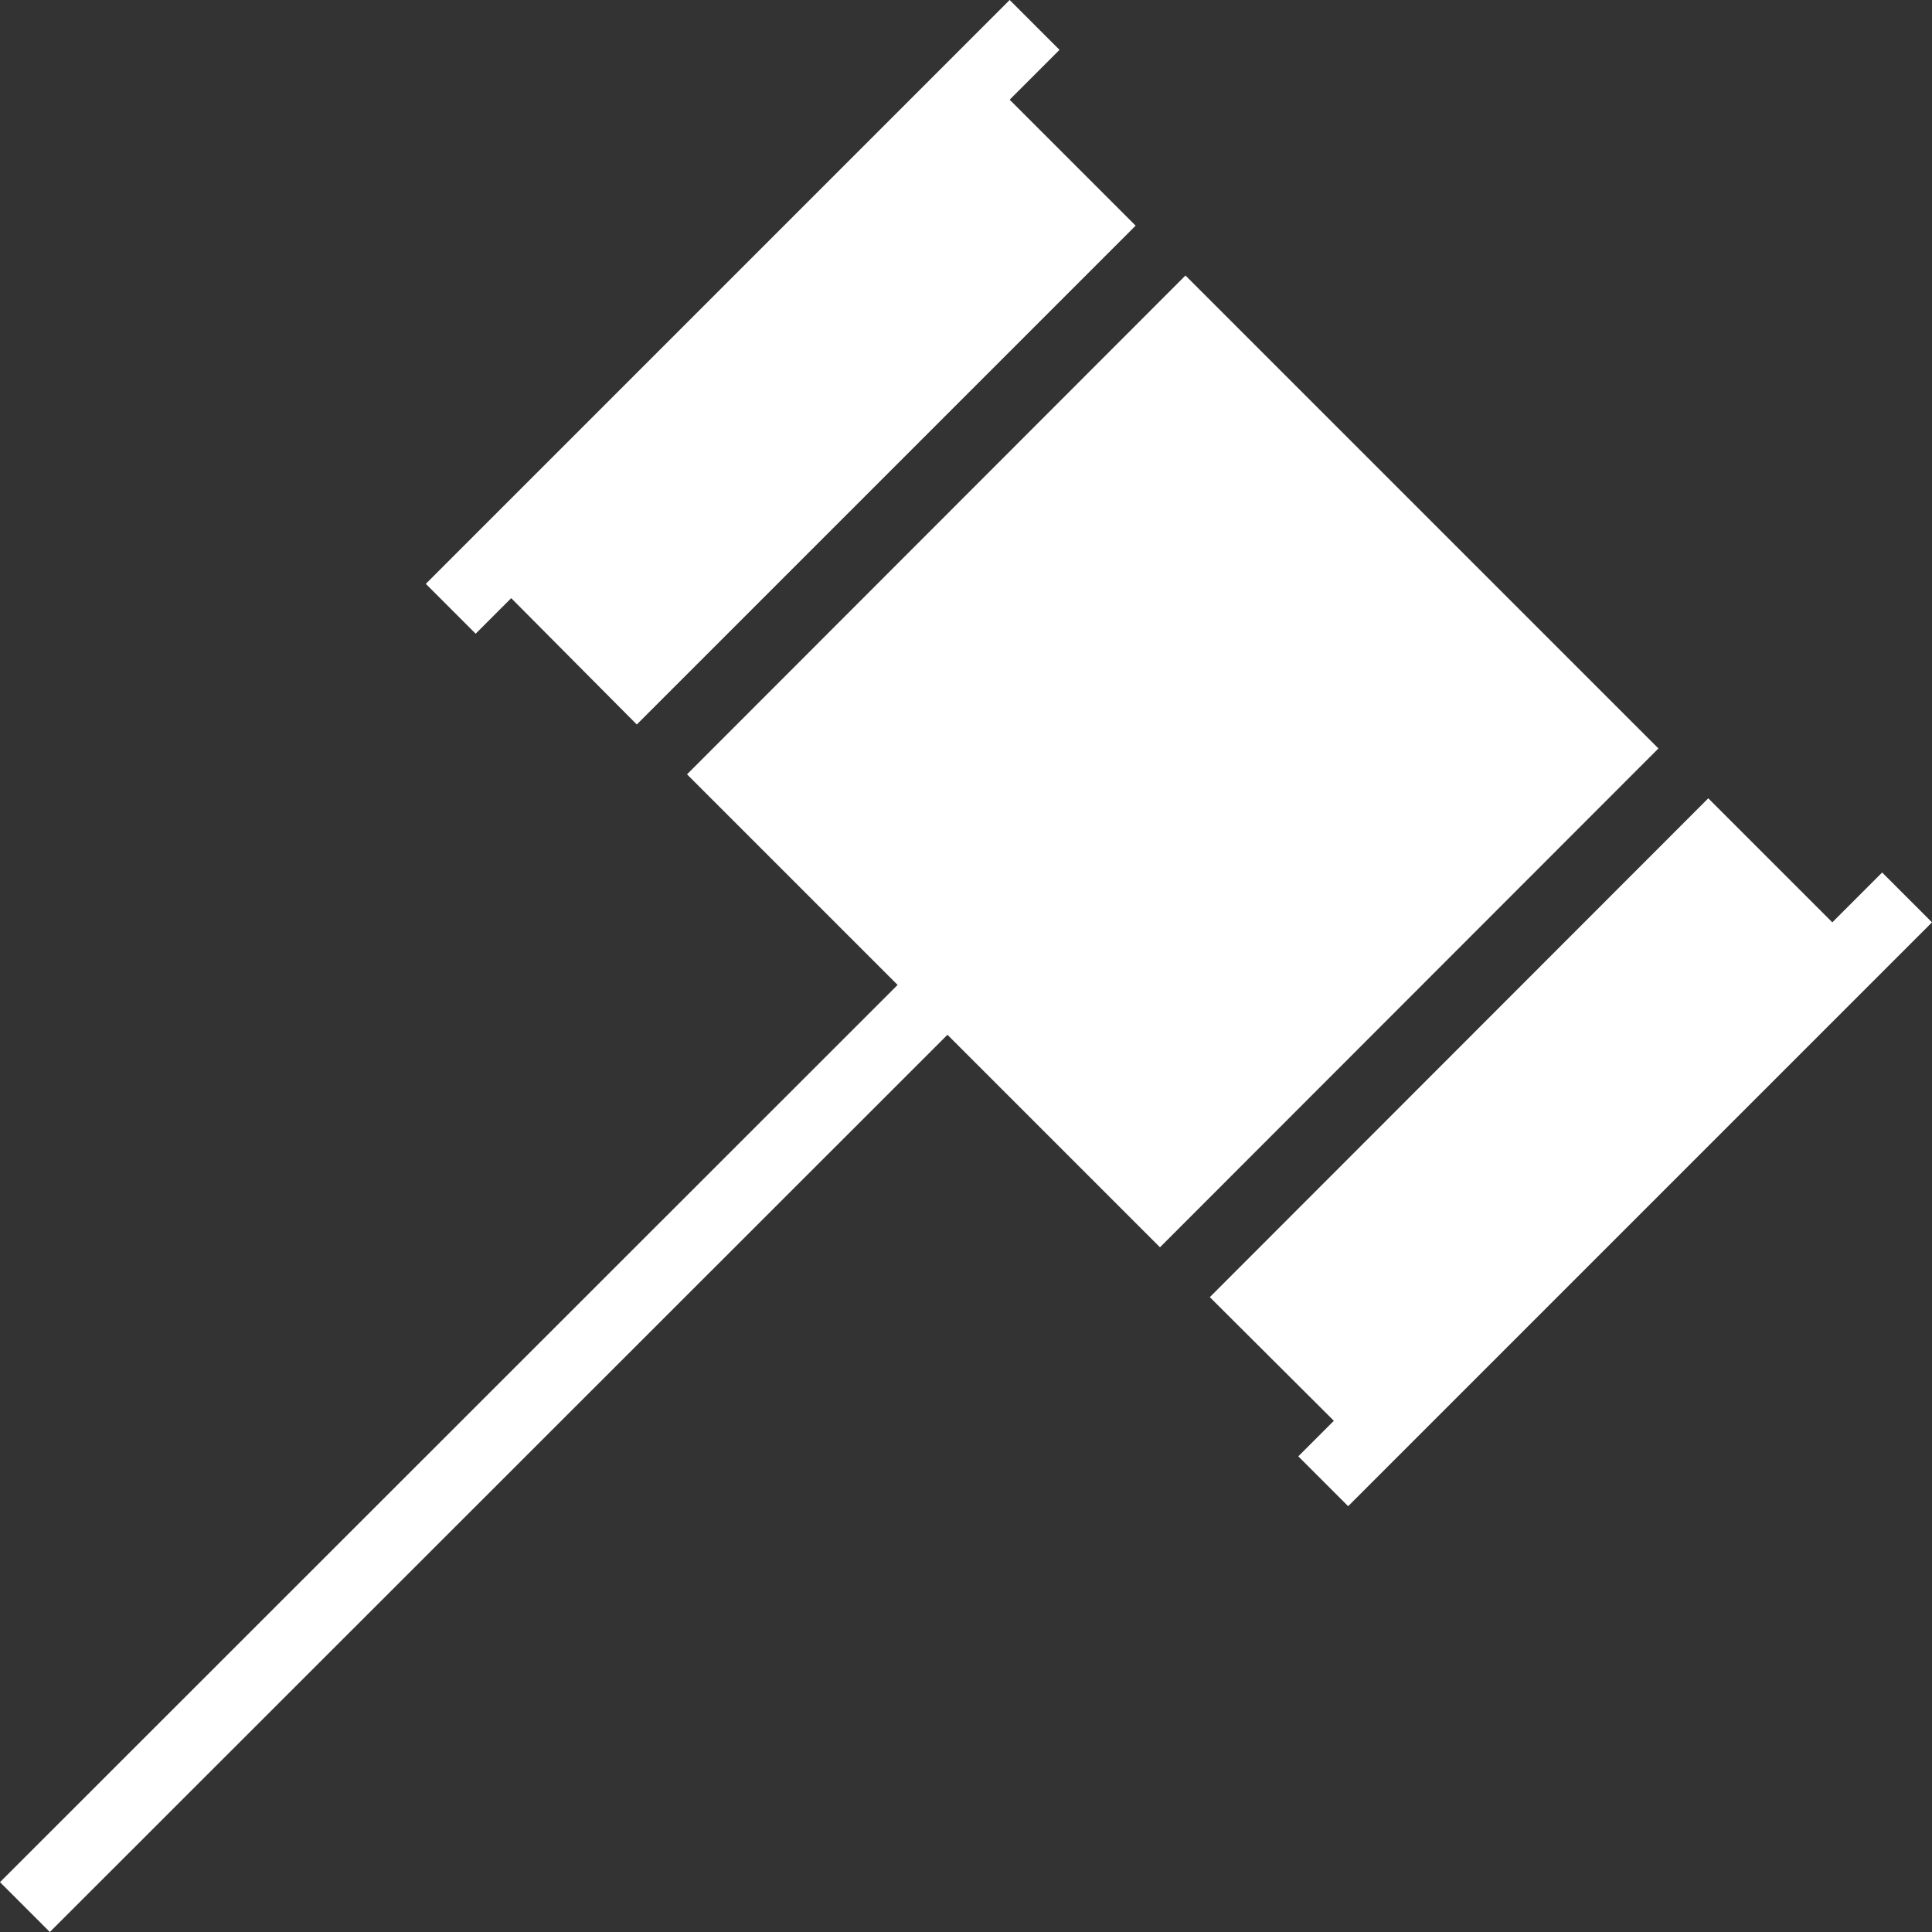
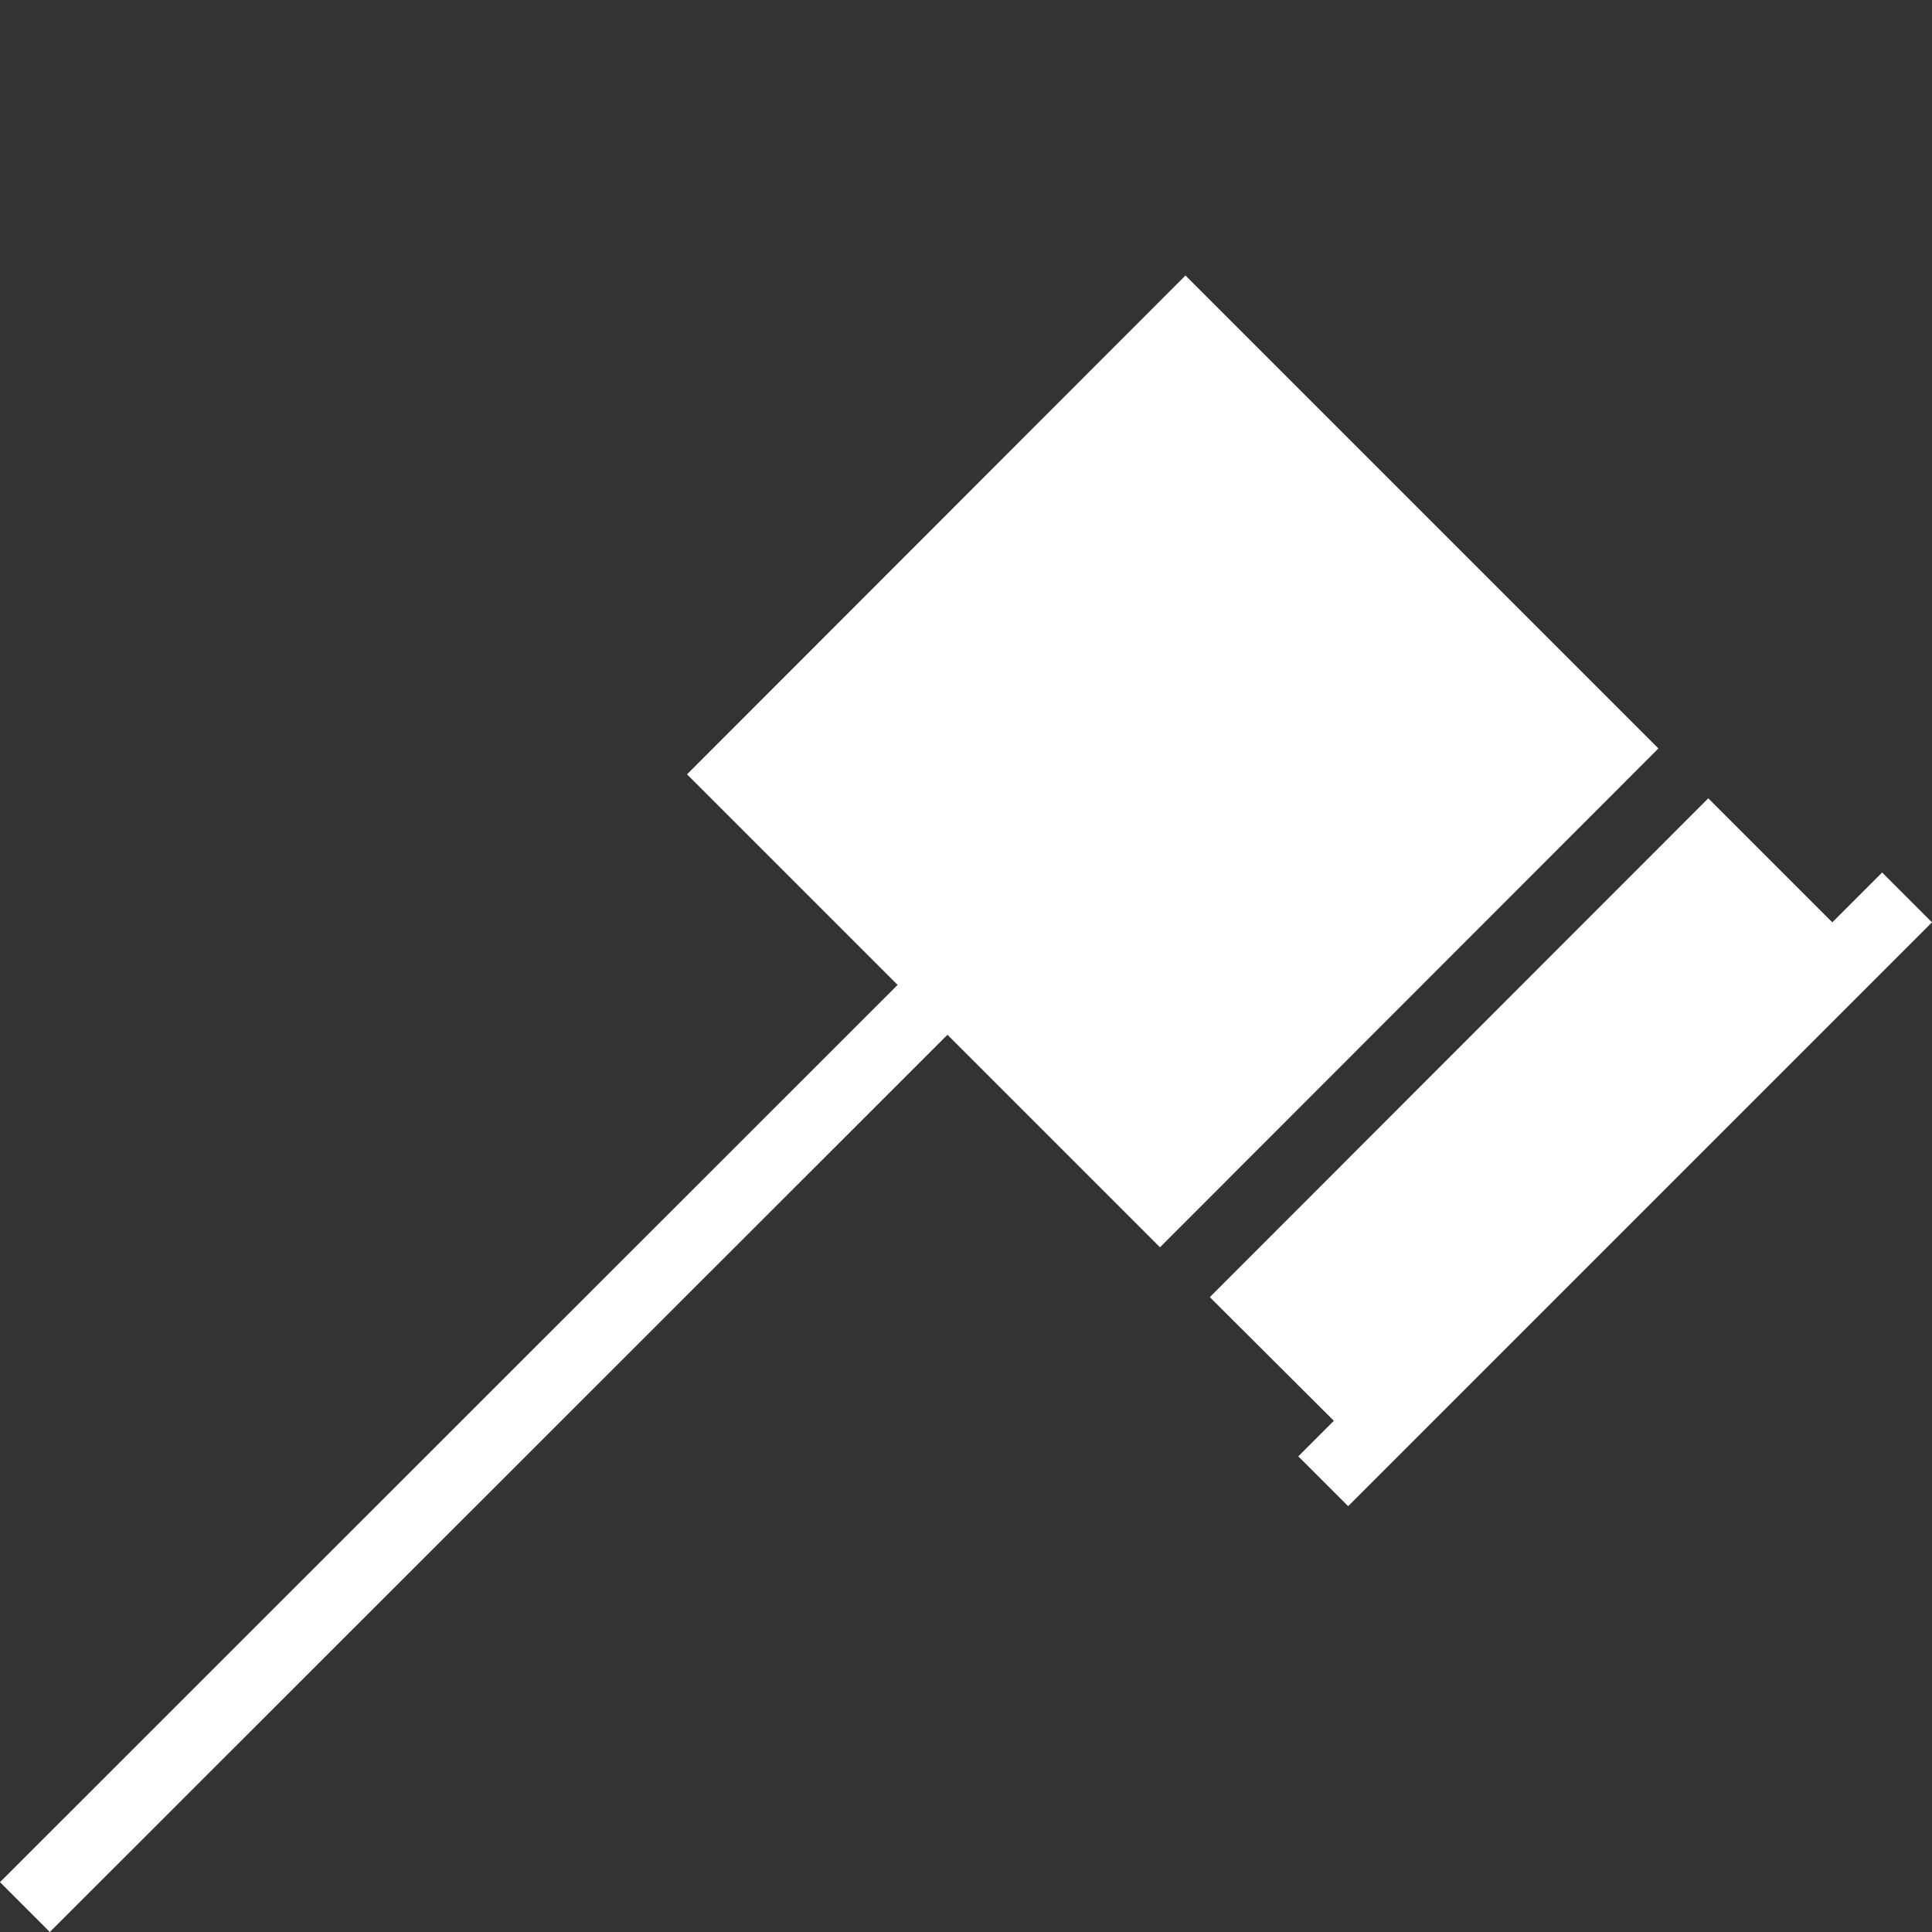
<svg xmlns="http://www.w3.org/2000/svg" version="1.1" id="Calque_1" x="0px" y="0px" viewBox="0 0 50 50" enable-background="new 0 0 50 50" xml:space="preserve">
  <rect x="0" y="0" width="50" height="50" fill="#333333" stroke="none" />
  <g>
    <polygon fill="#FFFFFF" points="48.71,22.58 47.42,23.87 44.21,20.66 31.31,33.57 34.52,36.77 33.6,37.69 34.89,38.98 50,23.87     " />
-     <polygon fill="#FFFFFF" points="12.31,16.4 13.23,15.48 16.48,18.75 29.39,5.84 26.13,2.58 27.42,1.29 26.13,0 24.84,1.29    11.94,14.19 11.02,15.11  " />
    <polygon fill="#FFFFFF" points="30.02,32.28 42.92,19.37 30.68,7.13 17.78,20.04 23.23,25.49 0,48.71 1.29,50 24.52,26.78  " />
  </g>
</svg>